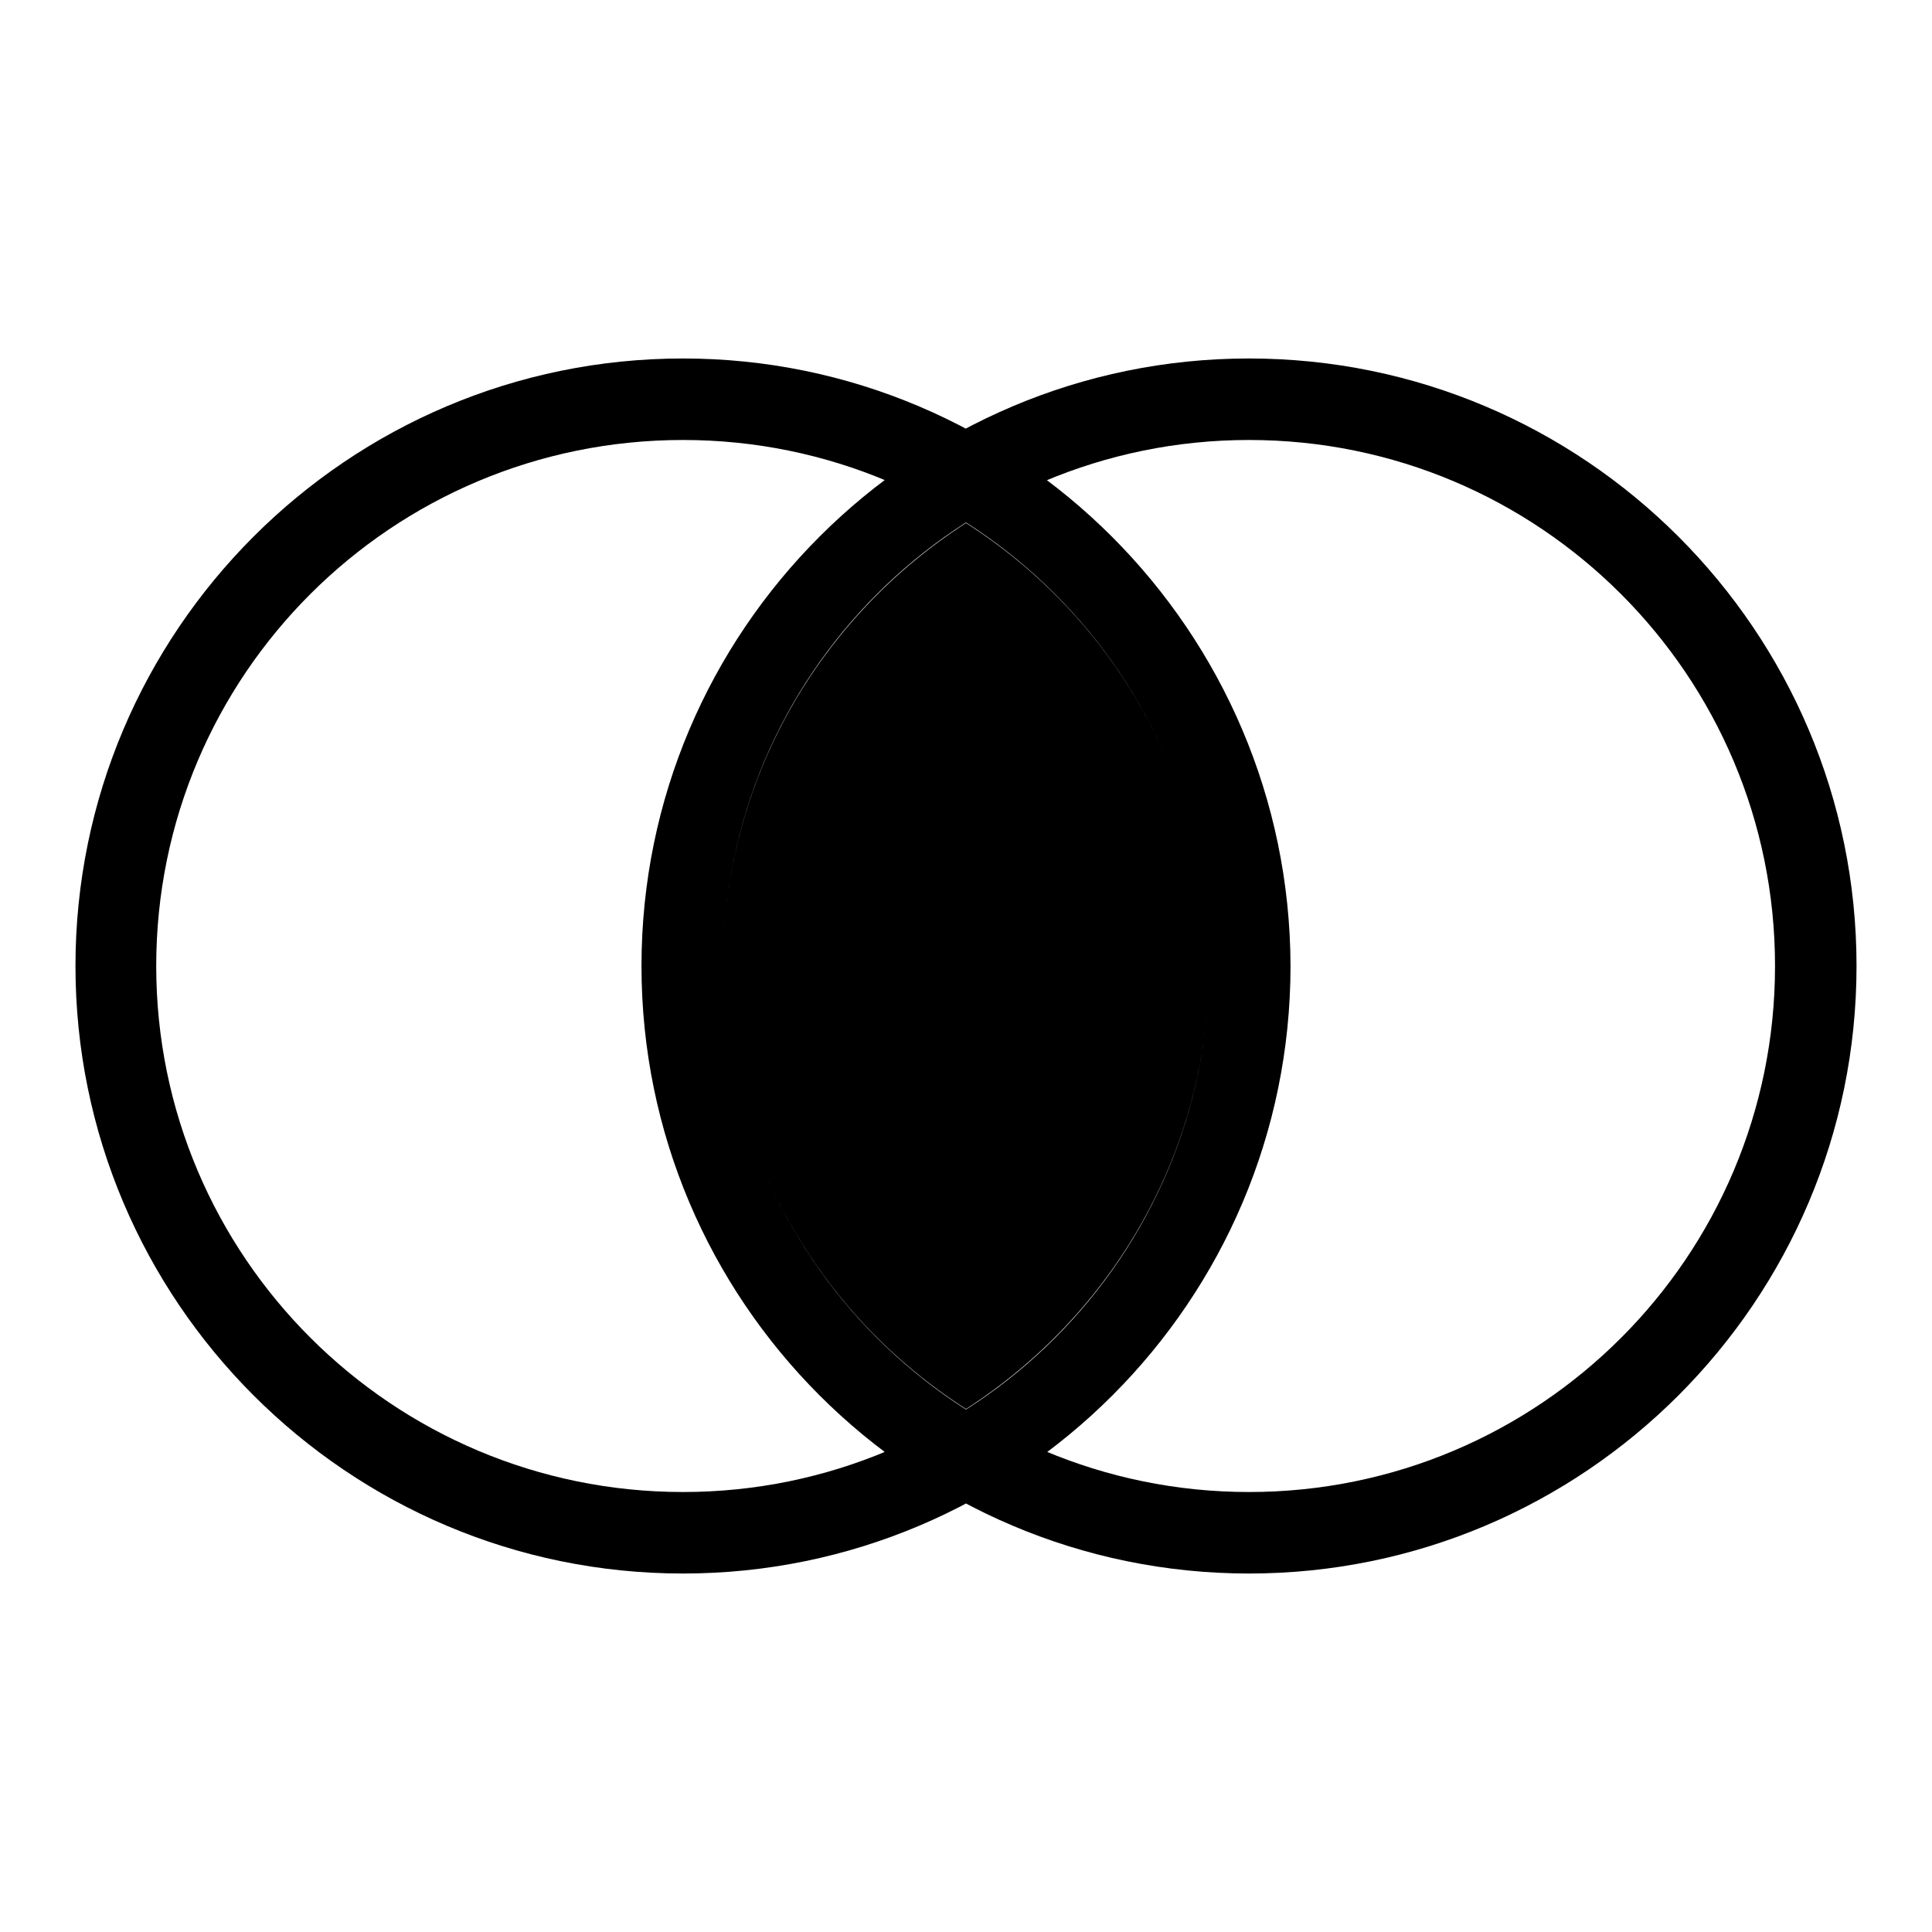
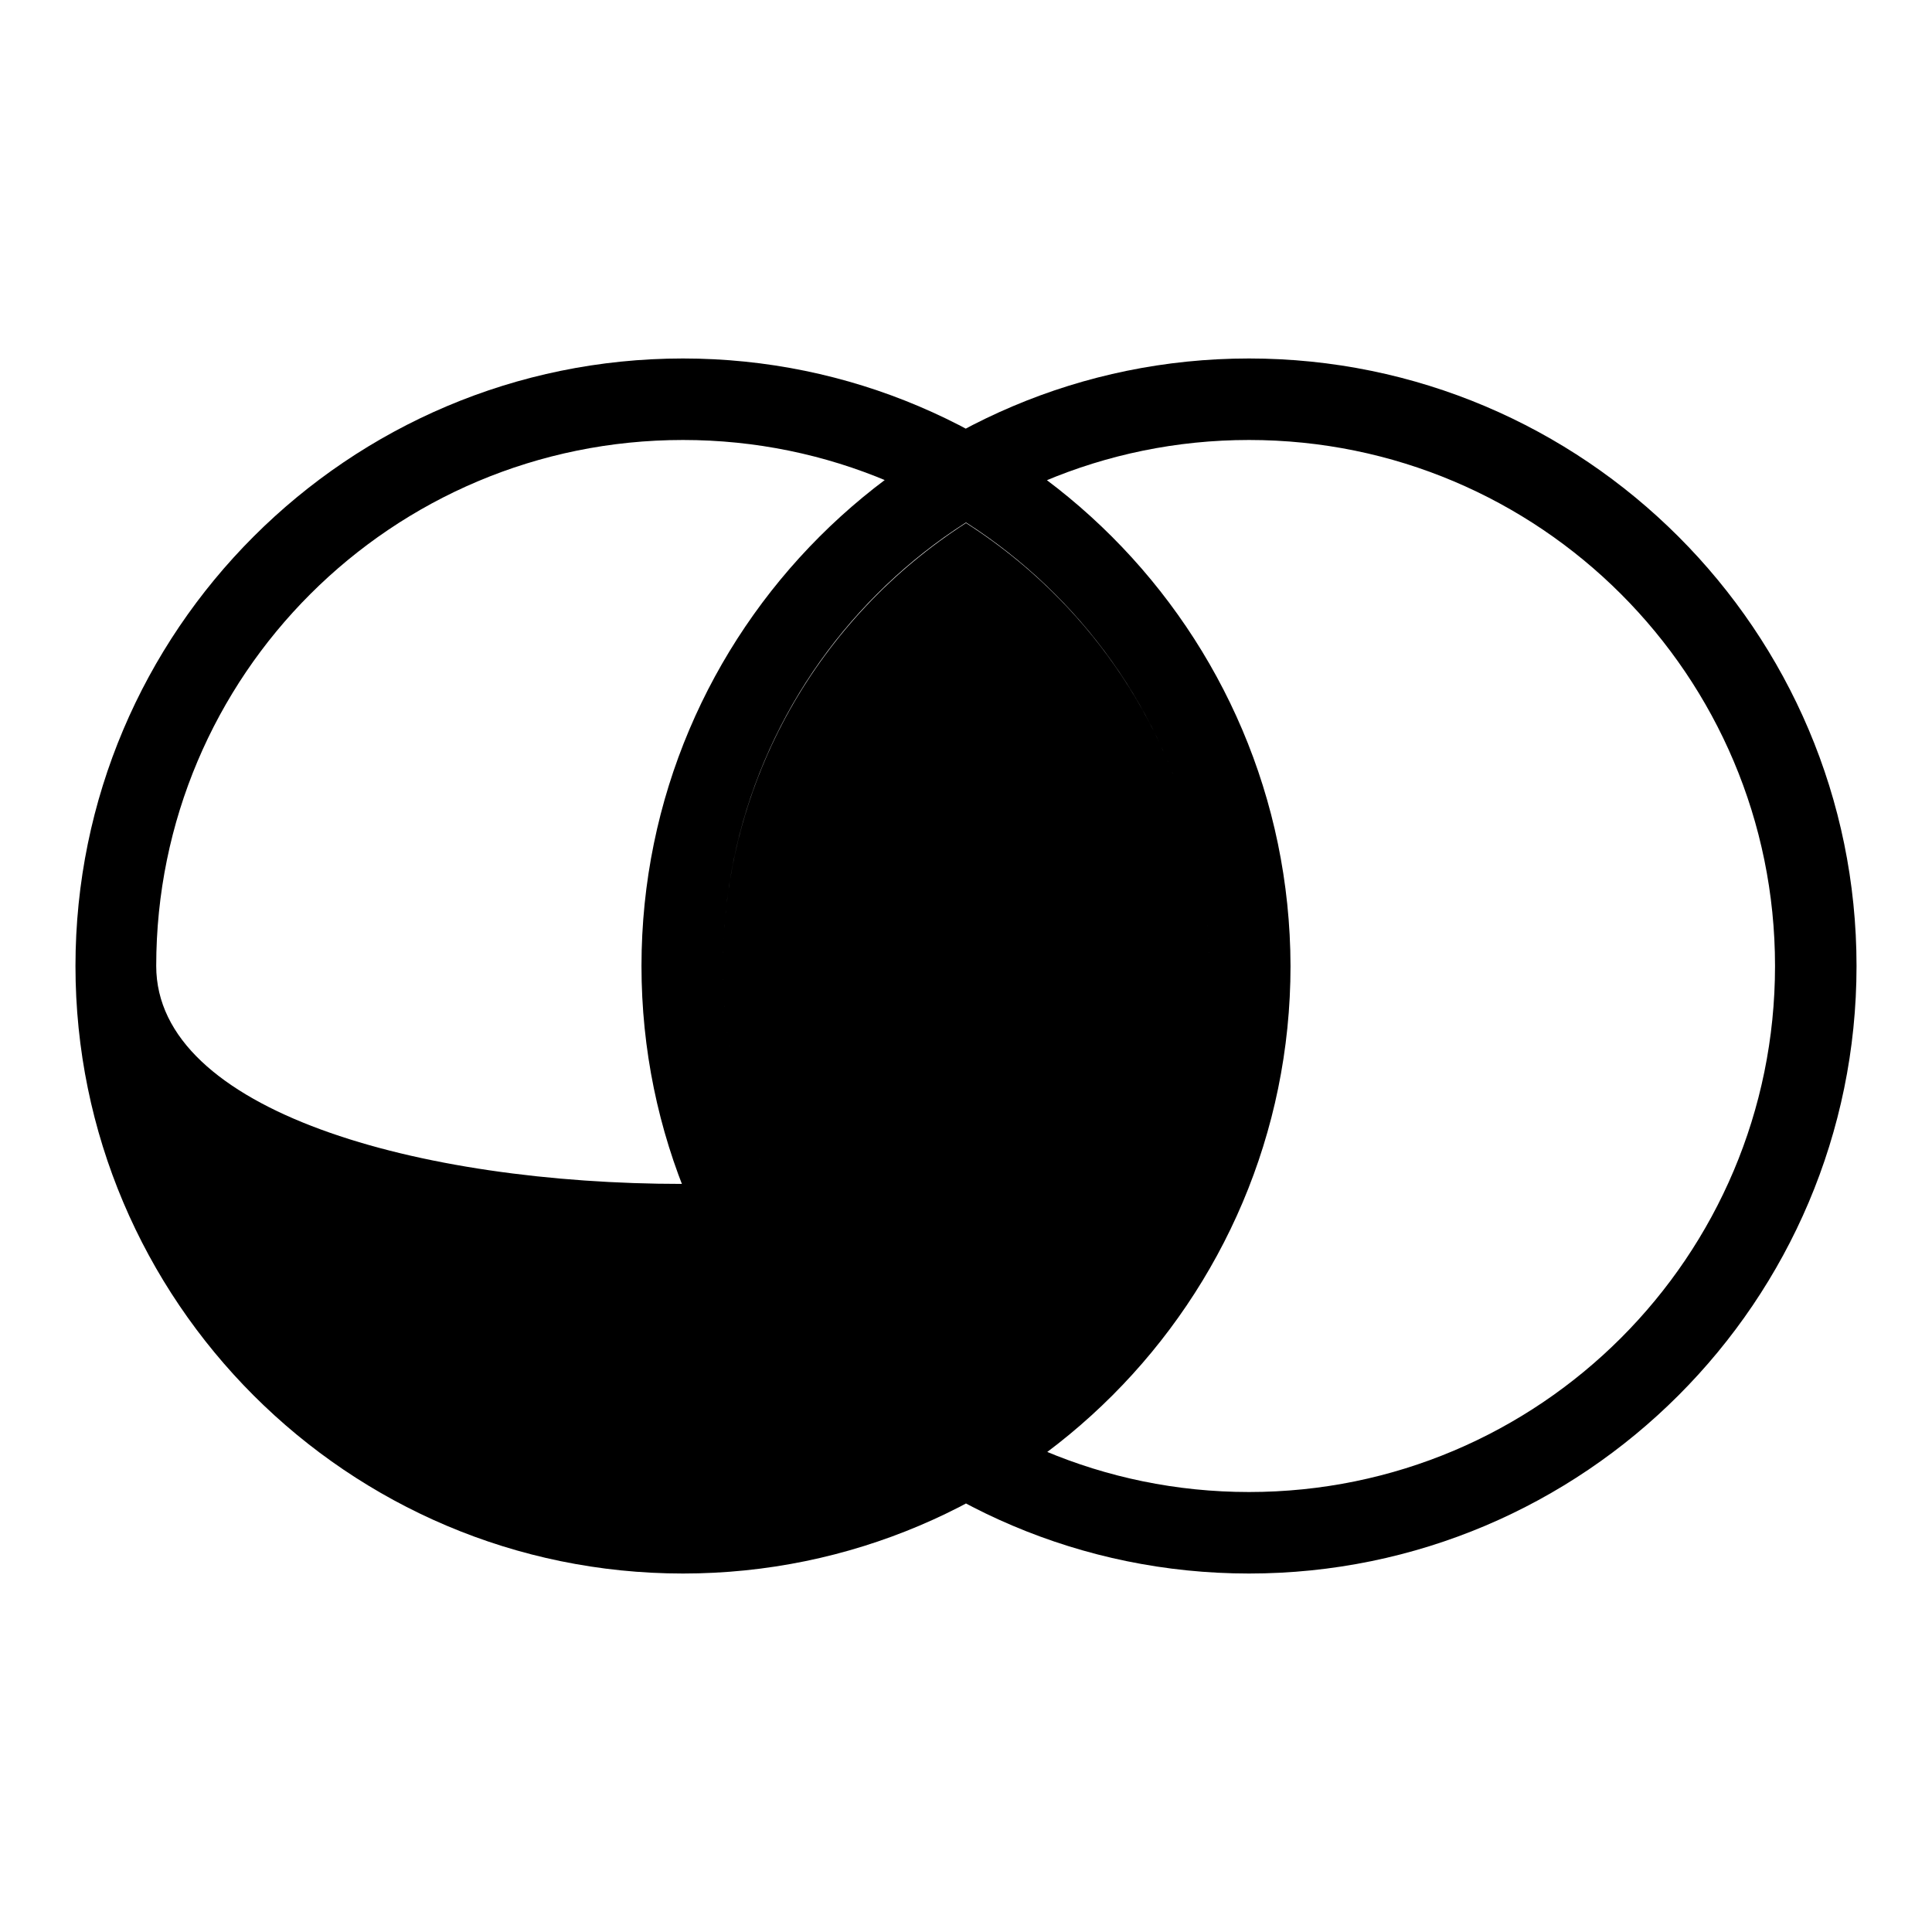
<svg xmlns="http://www.w3.org/2000/svg" version="1.1" x="0px" y="0px" viewBox="0 0 256 256" enable-background="new 0 0 256 256" xml:space="preserve">
  <g>
-     <path fill="#000000" d="M90.5,58.3c38.5,0,69.7,31.2,69.7,69.7c0,38.5-31.2,69.7-69.7,69.7S20.7,166.5,20.7,128 C20.7,89.5,51.9,58.3,90.5,58.3 M90.5,47.5C46.1,47.5,10,83.6,10,128c0,44.4,36.1,80.5,80.5,80.5c44.4,0,80.5-36.1,80.5-80.5 C170.9,83.6,134.8,47.5,90.5,47.5L90.5,47.5z M165.5,58.3c38.5,0,69.7,31.2,69.7,69.7c0,38.5-31.2,69.7-69.7,69.7 c-38.5,0-69.7-31.2-69.7-69.7C95.8,89.5,127,58.3,165.5,58.3 M165.5,47.5c-44.4,0-80.5,36.1-80.5,80.5c0,44.4,36.1,80.5,80.5,80.5 c44.4,0,80.5-36.1,80.5-80.5C246,83.6,209.9,47.5,165.5,47.5L165.5,47.5z M95.8,128c0,24.7,12.8,46.3,32.2,58.7 c19.3-12.4,32.2-34,32.2-58.7c0-24.7-12.8-46.3-32.2-58.7C108.7,81.7,95.8,103.3,95.8,128z" />
+     <path fill="#000000" d="M90.5,58.3c38.5,0,69.7,31.2,69.7,69.7S20.7,166.5,20.7,128 C20.7,89.5,51.9,58.3,90.5,58.3 M90.5,47.5C46.1,47.5,10,83.6,10,128c0,44.4,36.1,80.5,80.5,80.5c44.4,0,80.5-36.1,80.5-80.5 C170.9,83.6,134.8,47.5,90.5,47.5L90.5,47.5z M165.5,58.3c38.5,0,69.7,31.2,69.7,69.7c0,38.5-31.2,69.7-69.7,69.7 c-38.5,0-69.7-31.2-69.7-69.7C95.8,89.5,127,58.3,165.5,58.3 M165.5,47.5c-44.4,0-80.5,36.1-80.5,80.5c0,44.4,36.1,80.5,80.5,80.5 c44.4,0,80.5-36.1,80.5-80.5C246,83.6,209.9,47.5,165.5,47.5L165.5,47.5z M95.8,128c0,24.7,12.8,46.3,32.2,58.7 c19.3-12.4,32.2-34,32.2-58.7c0-24.7-12.8-46.3-32.2-58.7C108.7,81.7,95.8,103.3,95.8,128z" />
  </g>
</svg>